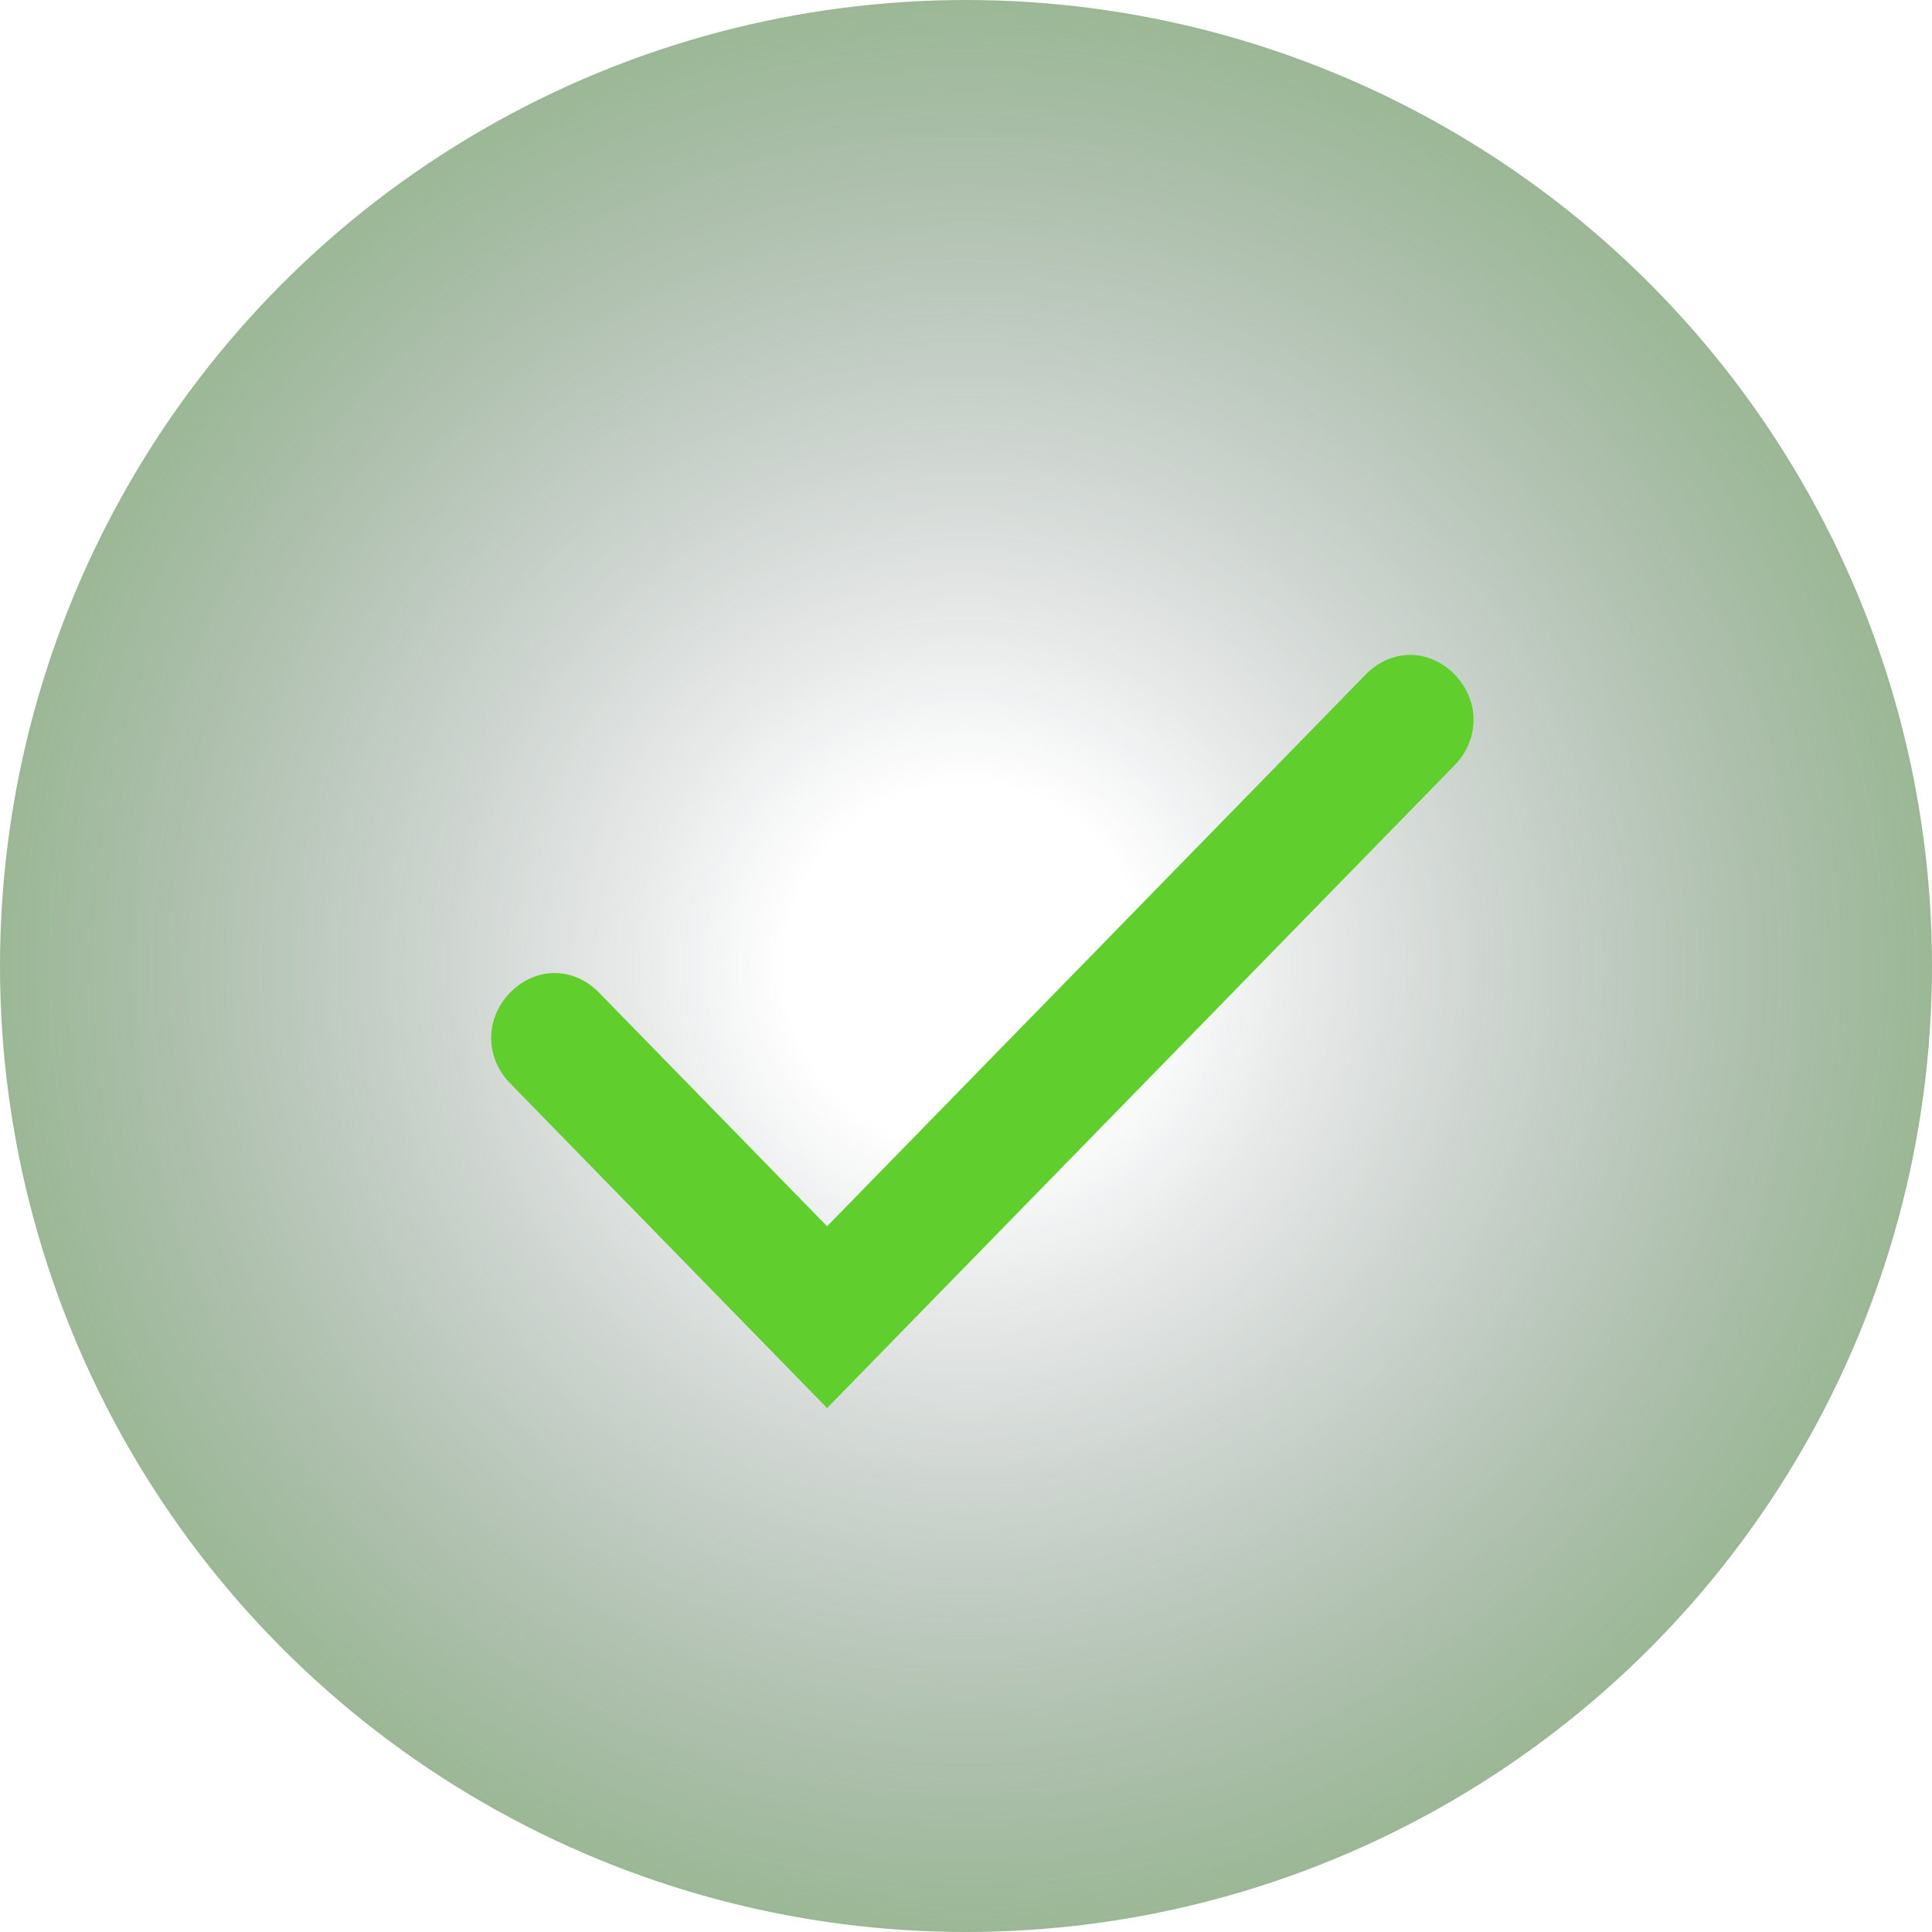
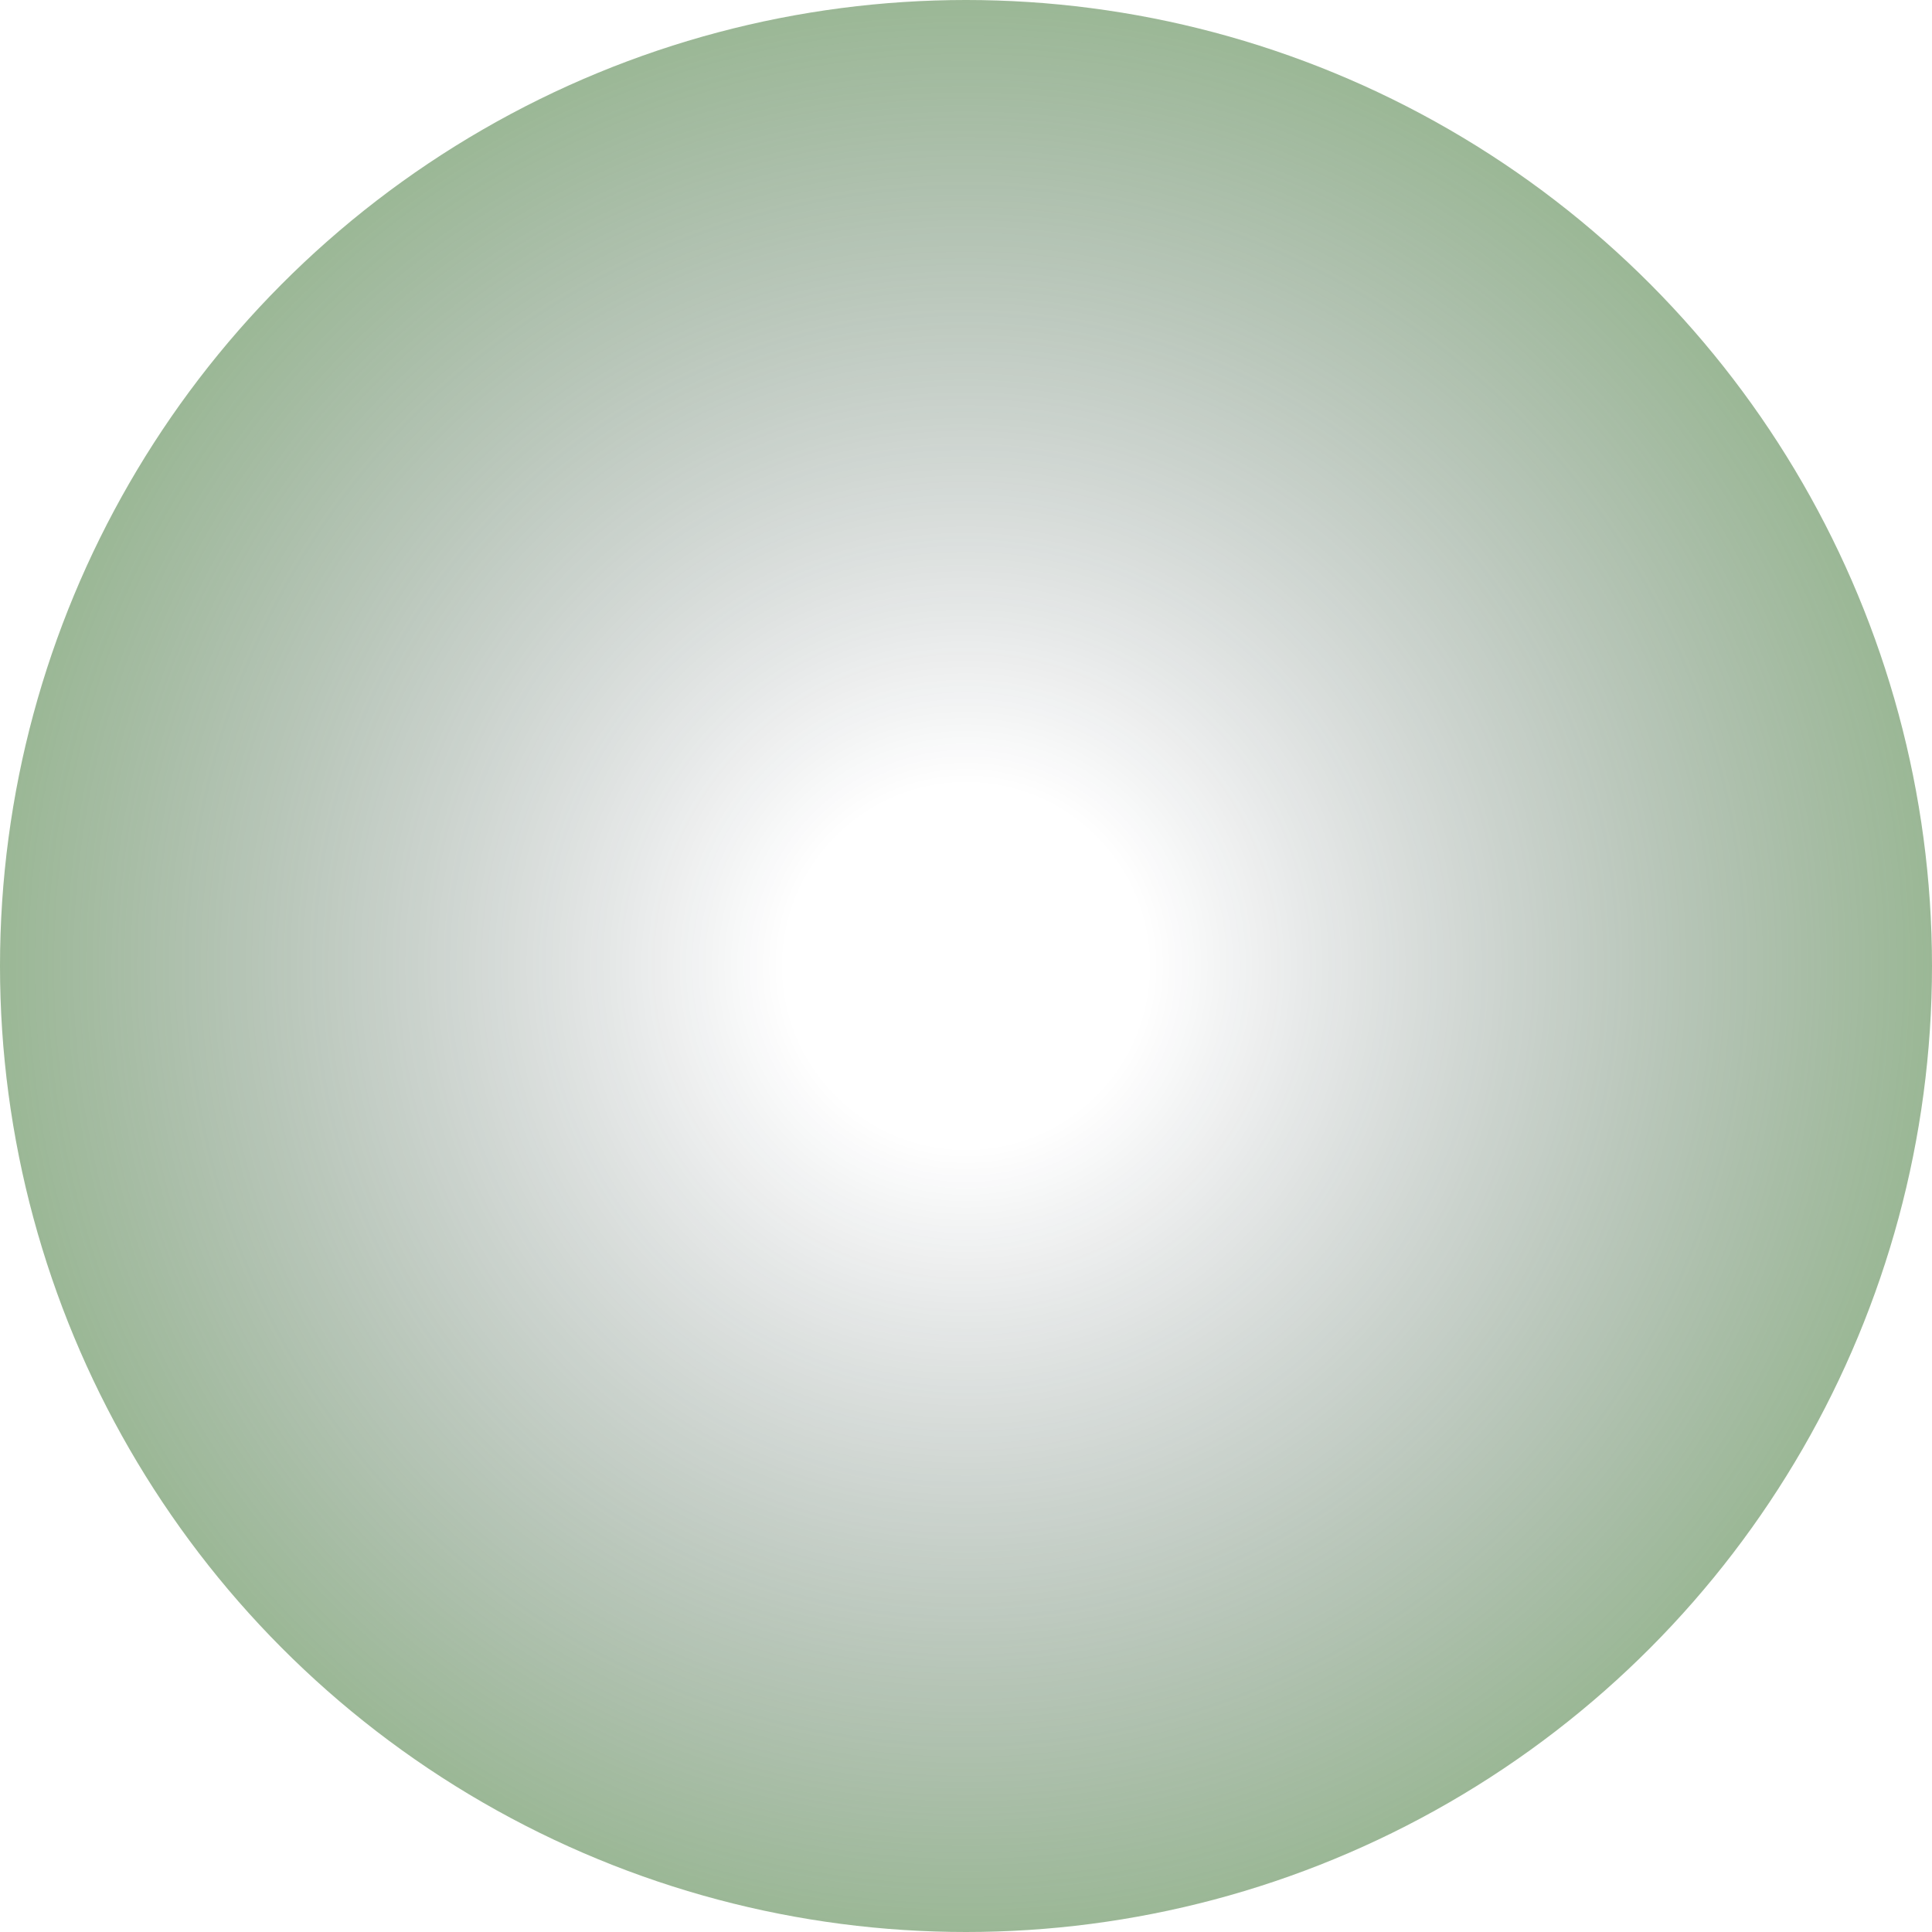
<svg xmlns="http://www.w3.org/2000/svg" width="59" height="59" viewBox="0 0 59 59" fill="none">
  <circle cx="29.5" cy="29.5" r="29.5" fill="url(#paint0_radial_730_244)" />
-   <path d="M25.258 43L15.581 33.086C14.806 32.293 14.806 31.103 15.581 30.31C16.355 29.517 17.516 29.517 18.29 30.31L25.258 37.448L41.71 20.595C42.484 19.802 43.645 19.802 44.419 20.595C45.194 21.388 45.194 22.578 44.419 23.371L25.258 43Z" fill="#60CE2D" />
  <defs>
    <radialGradient id="paint0_radial_730_244" cx="0" cy="0" r="1" gradientUnits="userSpaceOnUse" gradientTransform="translate(29.5 29.5) rotate(90) scale(55)">
      <stop offset="0.1" stop-color="#020F1D" stop-opacity="0" />
      <stop offset="1" stop-color="#60CE2D" />
    </radialGradient>
  </defs>
</svg>